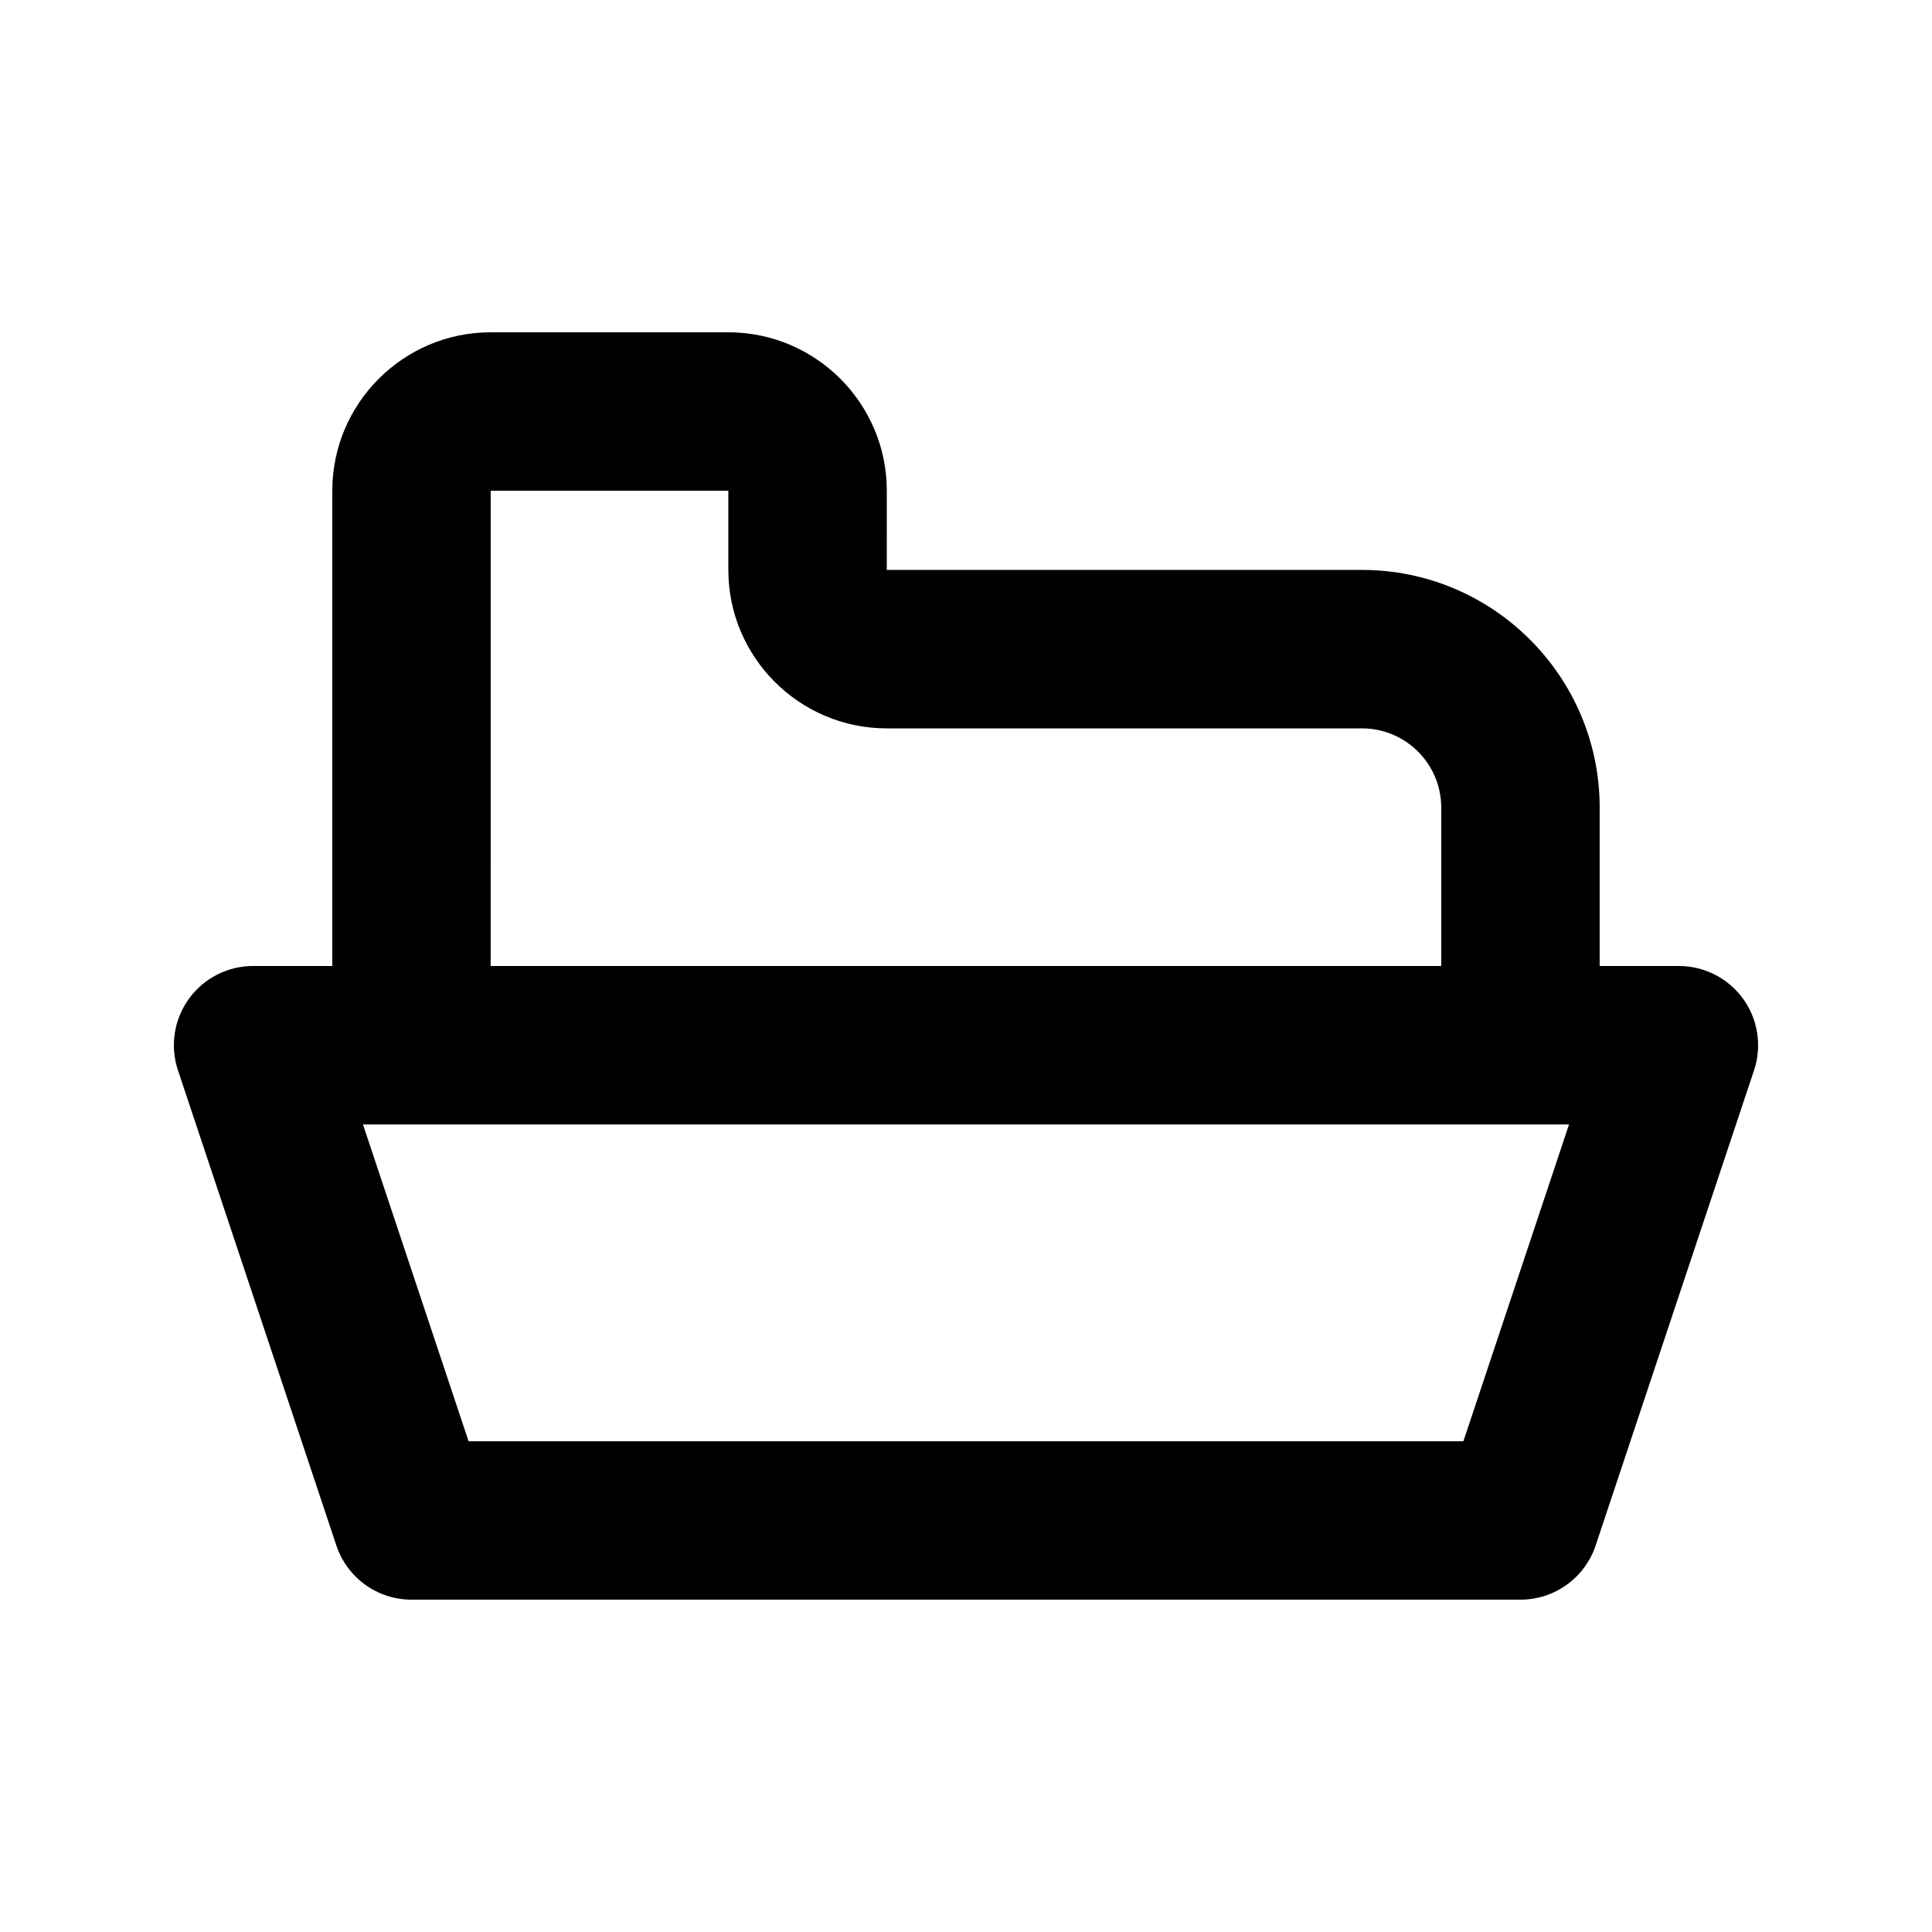
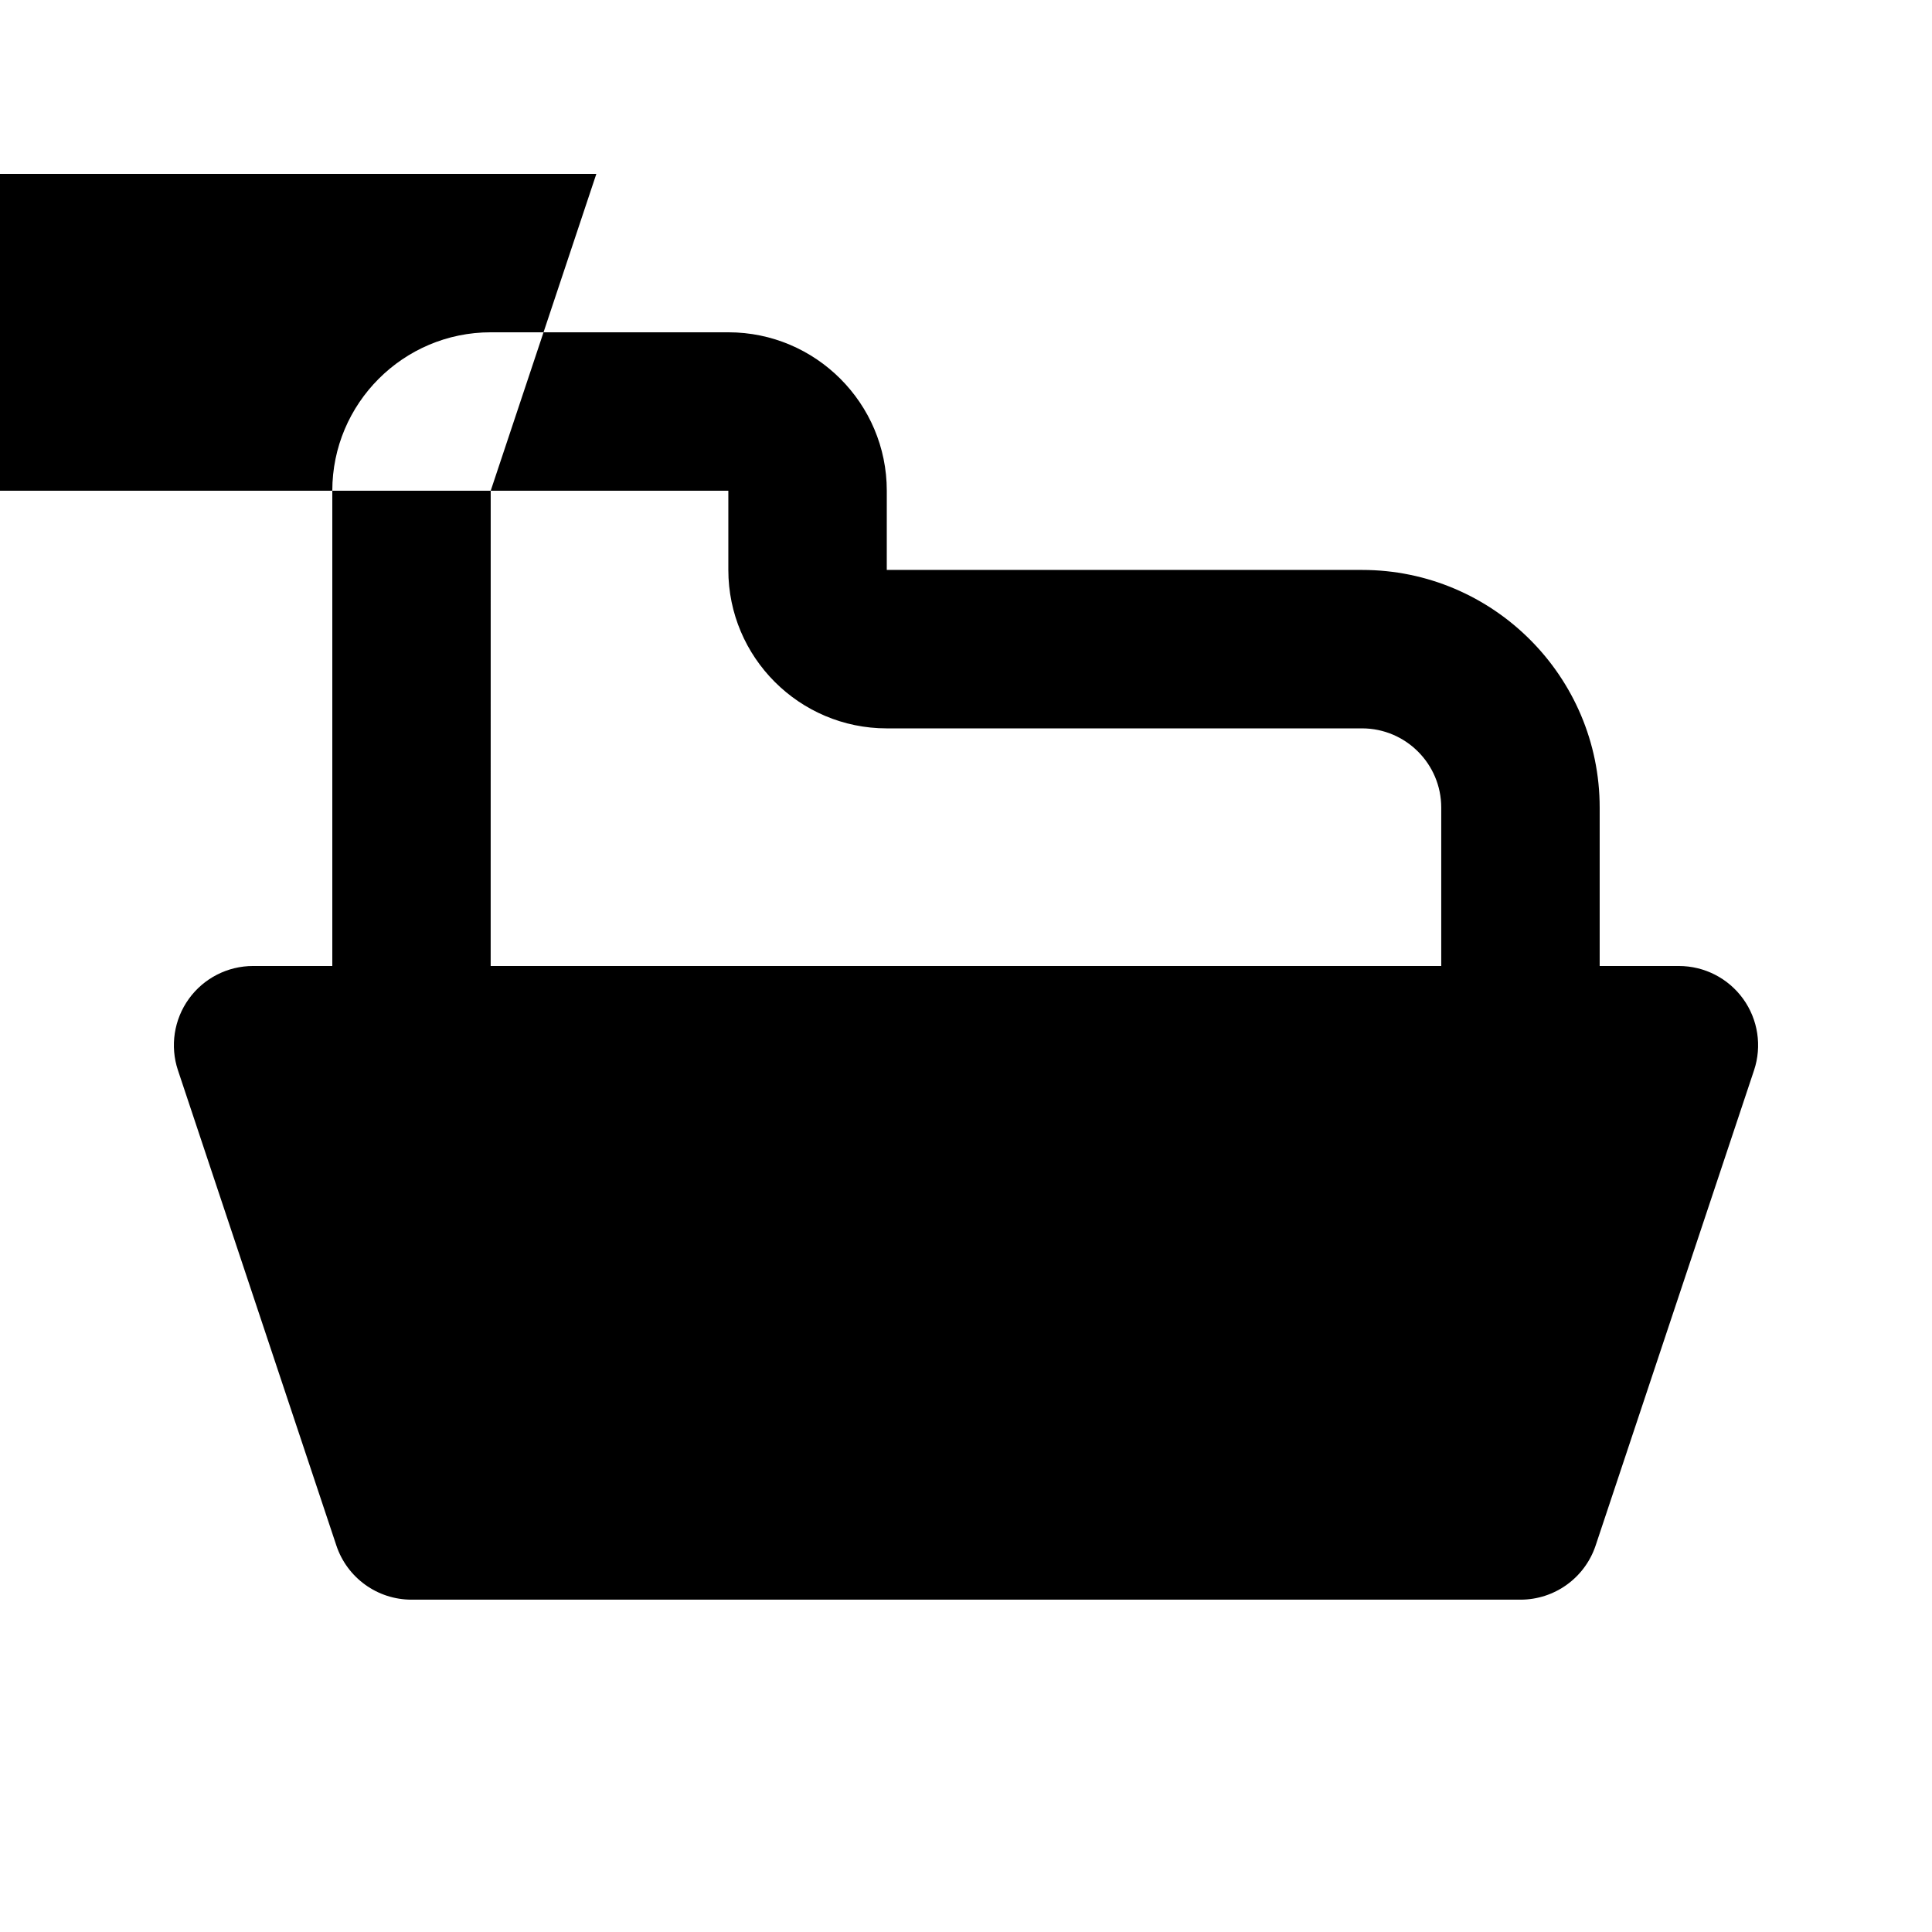
<svg xmlns="http://www.w3.org/2000/svg" fill="#000000" width="800px" height="800px" version="1.1" viewBox="144 144 512 512">
-   <path d="m605.95 408.71c-3.945-5.473-10.281-8.711-17.027-8.711h-20.992v-41.984c0-34.727-28.25-62.977-62.977-62.977h-125.95l0.004-20.992c0-23.145-18.828-41.984-41.984-41.984h-62.977c-23.156 0-41.984 18.84-41.984 41.984v125.95h-20.992c-6.746 0-13.078 3.238-17.023 8.711-3.945 5.473-5.023 12.527-2.891 18.922l41.984 125.95c2.856 8.566 10.871 14.348 19.914 14.348h293.89c9.039 0 17.055-5.781 19.914-14.352l41.984-125.95c2.133-6.391 1.055-13.445-2.891-18.918zm-331.91-134.66h62.977v20.992c0 23.145 18.828 41.984 41.984 41.984h125.95c11.574 0 20.992 9.41 20.992 20.992v41.984h-251.91zm257.77 251.9h-263.63l-27.992-83.965h319.62z" />
+   <path d="m605.95 408.71c-3.945-5.473-10.281-8.711-17.027-8.711h-20.992v-41.984c0-34.727-28.25-62.977-62.977-62.977h-125.95l0.004-20.992c0-23.145-18.828-41.984-41.984-41.984h-62.977c-23.156 0-41.984 18.84-41.984 41.984v125.95h-20.992c-6.746 0-13.078 3.238-17.023 8.711-3.945 5.473-5.023 12.527-2.891 18.922l41.984 125.95c2.856 8.566 10.871 14.348 19.914 14.348h293.89c9.039 0 17.055-5.781 19.914-14.352l41.984-125.95c2.133-6.391 1.055-13.445-2.891-18.918zm-331.91-134.66h62.977v20.992c0 23.145 18.828 41.984 41.984 41.984h125.95c11.574 0 20.992 9.41 20.992 20.992v41.984h-251.91zh-263.63l-27.992-83.965h319.62z" />
</svg>